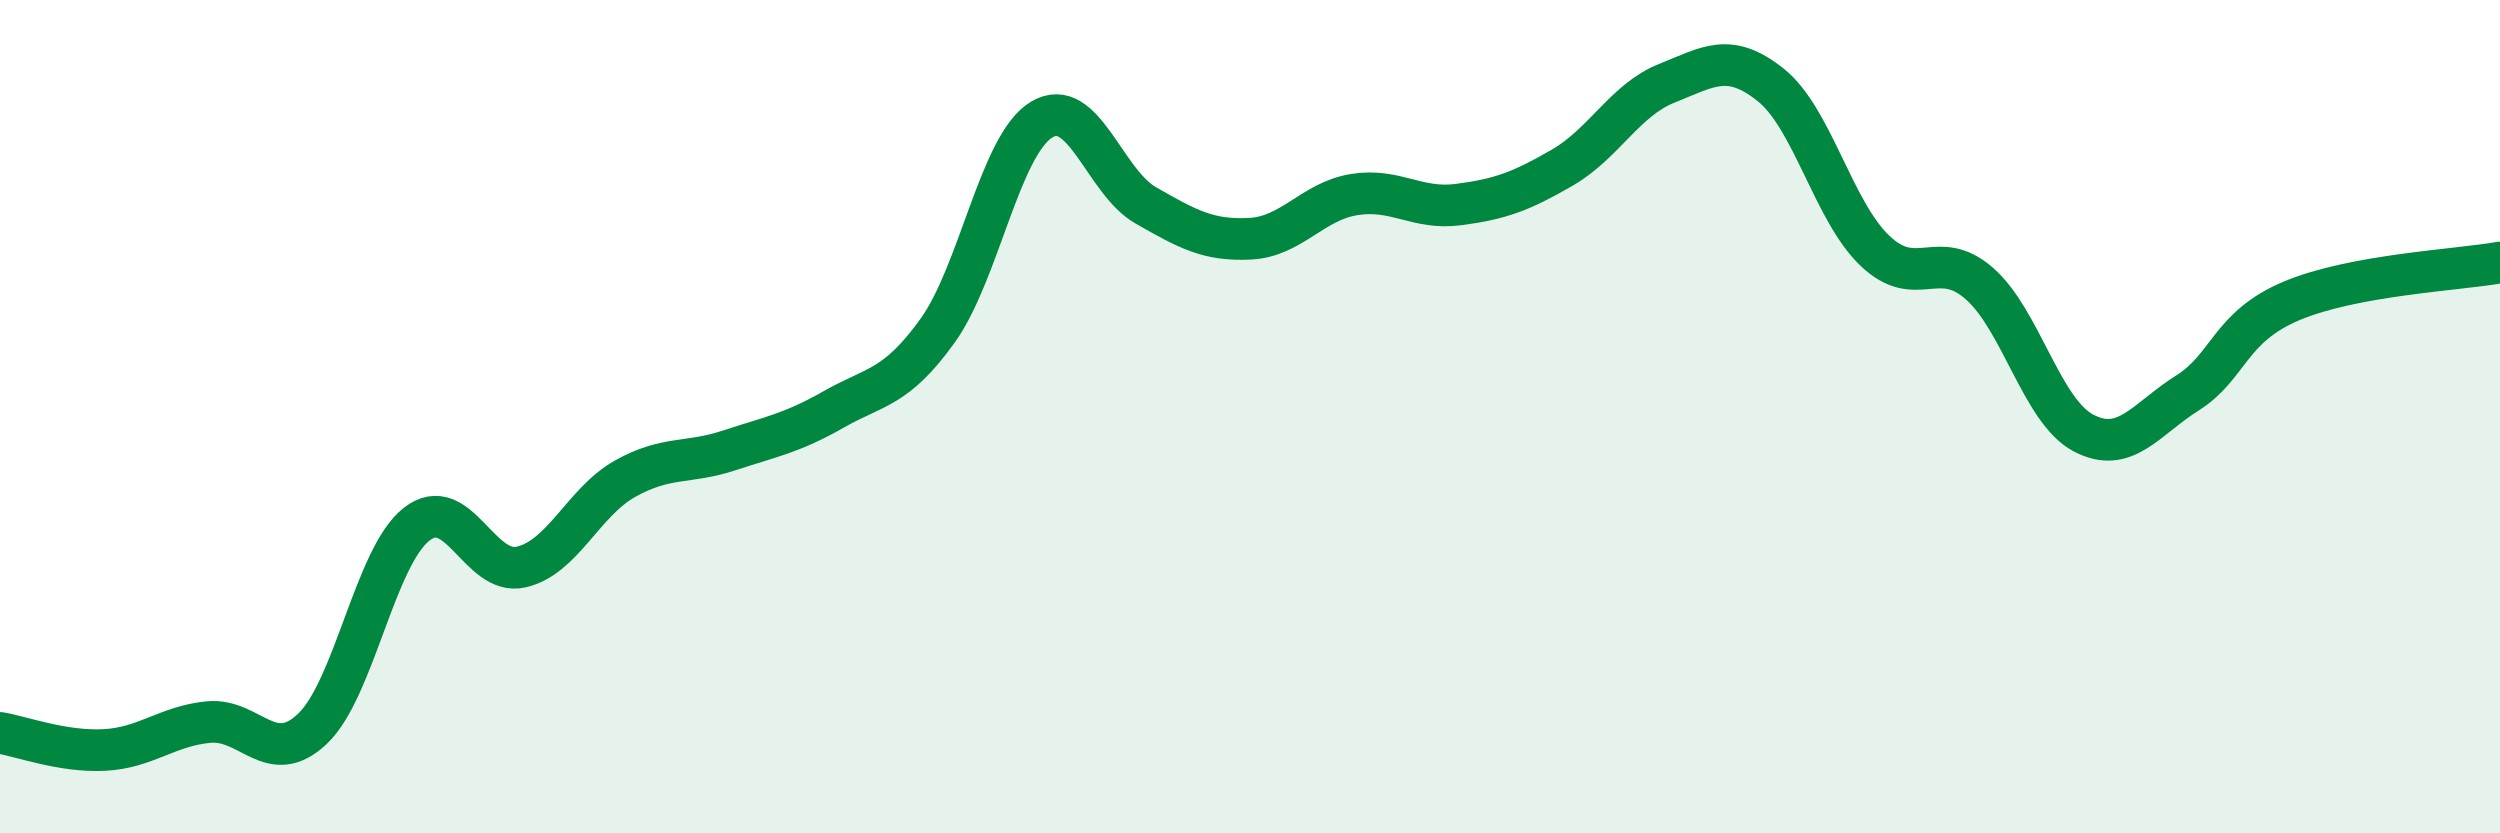
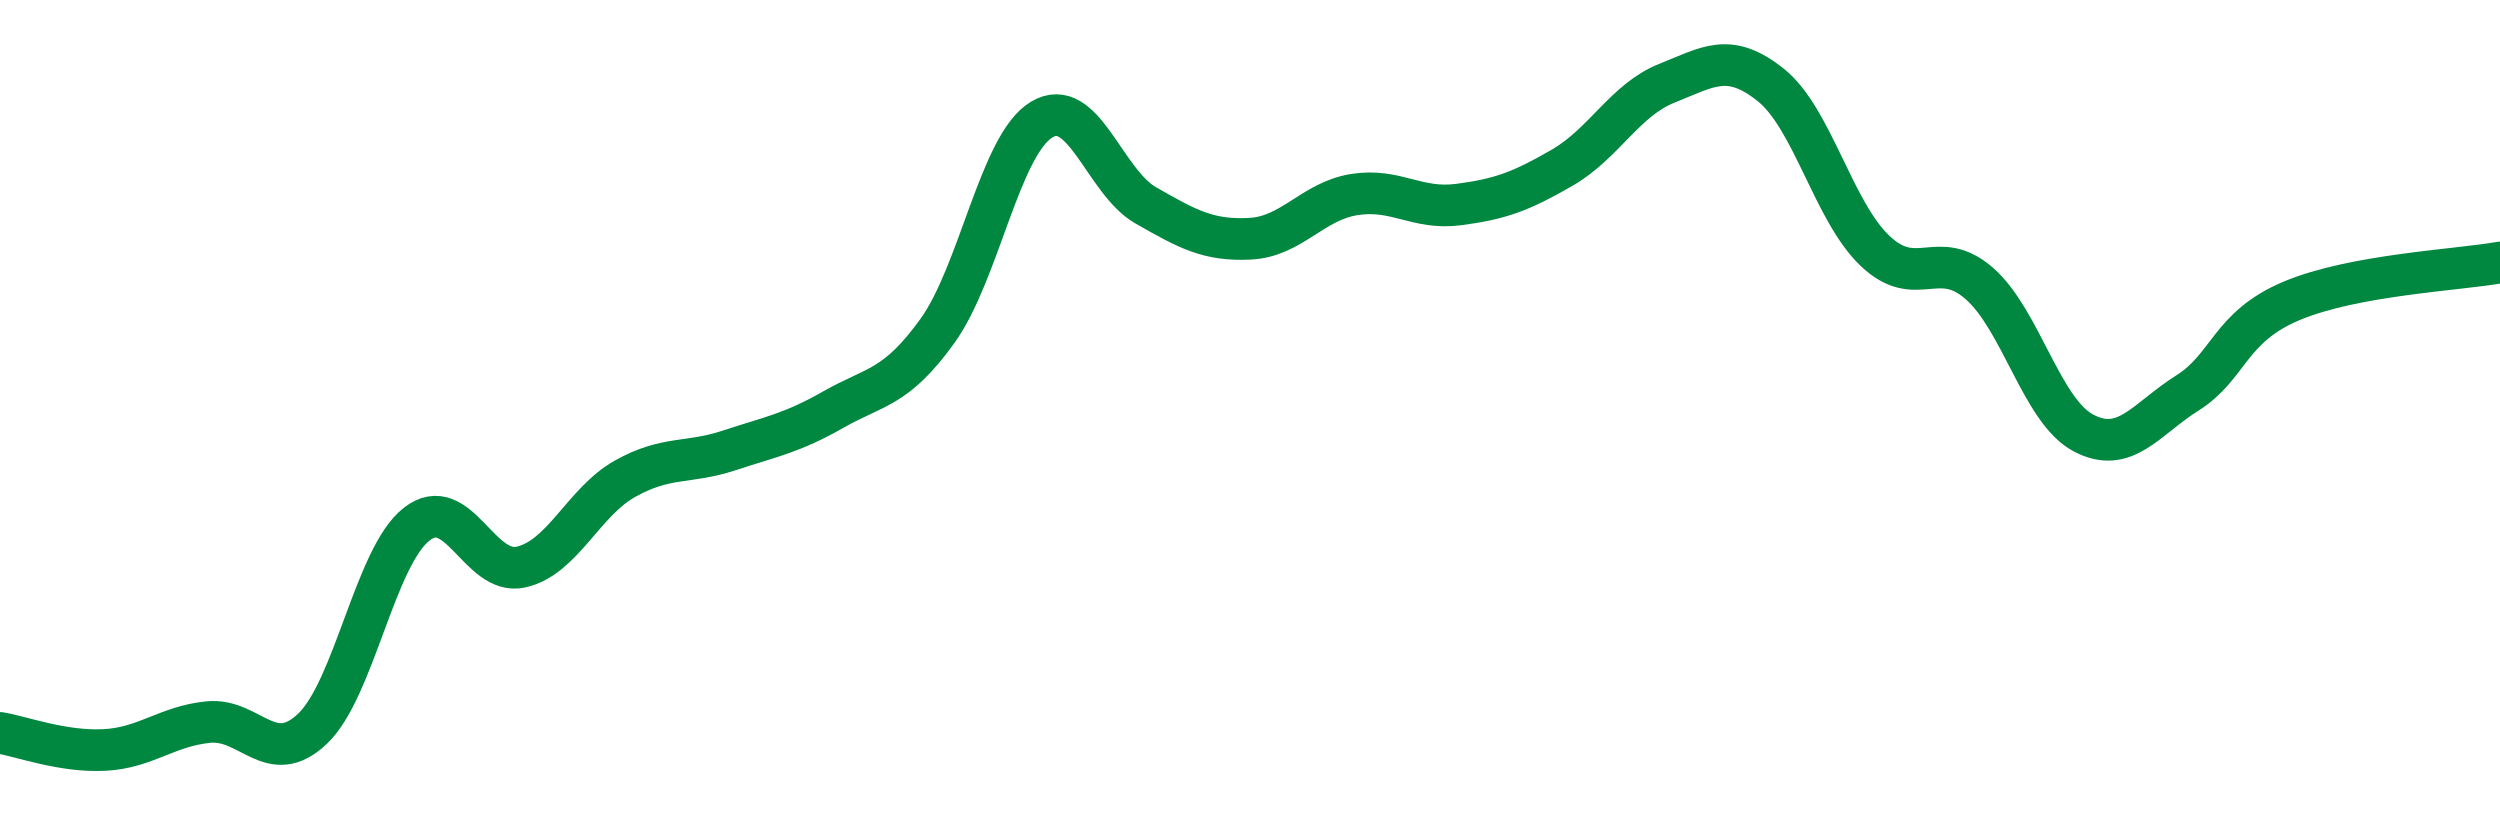
<svg xmlns="http://www.w3.org/2000/svg" width="60" height="20" viewBox="0 0 60 20">
-   <path d="M 0,17.59 C 0.5,17.67 1.5,18.05 2.5,18 C 3.5,17.95 4,17.43 5,17.33 C 6,17.23 6.5,18.44 7.5,17.49 C 8.5,16.54 9,13.36 10,12.58 C 11,11.8 11.5,13.83 12.5,13.61 C 13.5,13.39 14,12.05 15,11.49 C 16,10.93 16.5,11.14 17.5,10.81 C 18.5,10.48 19,10.4 20,9.83 C 21,9.26 21.5,9.33 22.5,7.94 C 23.5,6.55 24,3.47 25,2.87 C 26,2.27 26.5,4.36 27.5,4.93 C 28.5,5.5 29,5.78 30,5.73 C 31,5.68 31.5,4.83 32.5,4.67 C 33.5,4.51 34,5.04 35,4.91 C 36,4.78 36.5,4.6 37.5,4.02 C 38.5,3.44 39,2.4 40,2 C 41,1.6 41.5,1.24 42.5,2.04 C 43.5,2.84 44,5.07 45,6.02 C 46,6.97 46.5,5.93 47.5,6.8 C 48.5,7.67 49,9.86 50,10.39 C 51,10.92 51.5,10.06 52.5,9.43 C 53.5,8.8 53.5,7.85 55,7.22 C 56.5,6.59 59,6.48 60,6.3L60 20L0 20Z" fill="#008740" opacity="0.1" stroke-linecap="round" stroke-linejoin="round" />
  <path d="M 0,17.59 C 0.5,17.67 1.5,18.05 2.5,18 C 3.5,17.95 4,17.43 5,17.33 C 6,17.23 6.5,18.44 7.5,17.49 C 8.5,16.54 9,13.36 10,12.58 C 11,11.8 11.5,13.83 12.5,13.61 C 13.5,13.39 14,12.05 15,11.49 C 16,10.93 16.5,11.14 17.5,10.81 C 18.5,10.48 19,10.4 20,9.83 C 21,9.26 21.5,9.33 22.5,7.94 C 23.5,6.55 24,3.47 25,2.87 C 26,2.27 26.5,4.36 27.5,4.93 C 28.5,5.5 29,5.78 30,5.73 C 31,5.68 31.5,4.83 32.5,4.67 C 33.5,4.51 34,5.04 35,4.91 C 36,4.78 36.5,4.6 37.5,4.02 C 38.5,3.44 39,2.4 40,2 C 41,1.6 41.5,1.24 42.5,2.04 C 43.5,2.84 44,5.07 45,6.02 C 46,6.97 46.5,5.93 47.5,6.8 C 48.5,7.67 49,9.86 50,10.39 C 51,10.92 51.5,10.06 52.5,9.43 C 53.5,8.8 53.5,7.85 55,7.22 C 56.5,6.59 59,6.48 60,6.3" stroke="#008740" stroke-width="1" fill="none" stroke-linecap="round" stroke-linejoin="round" />
</svg>